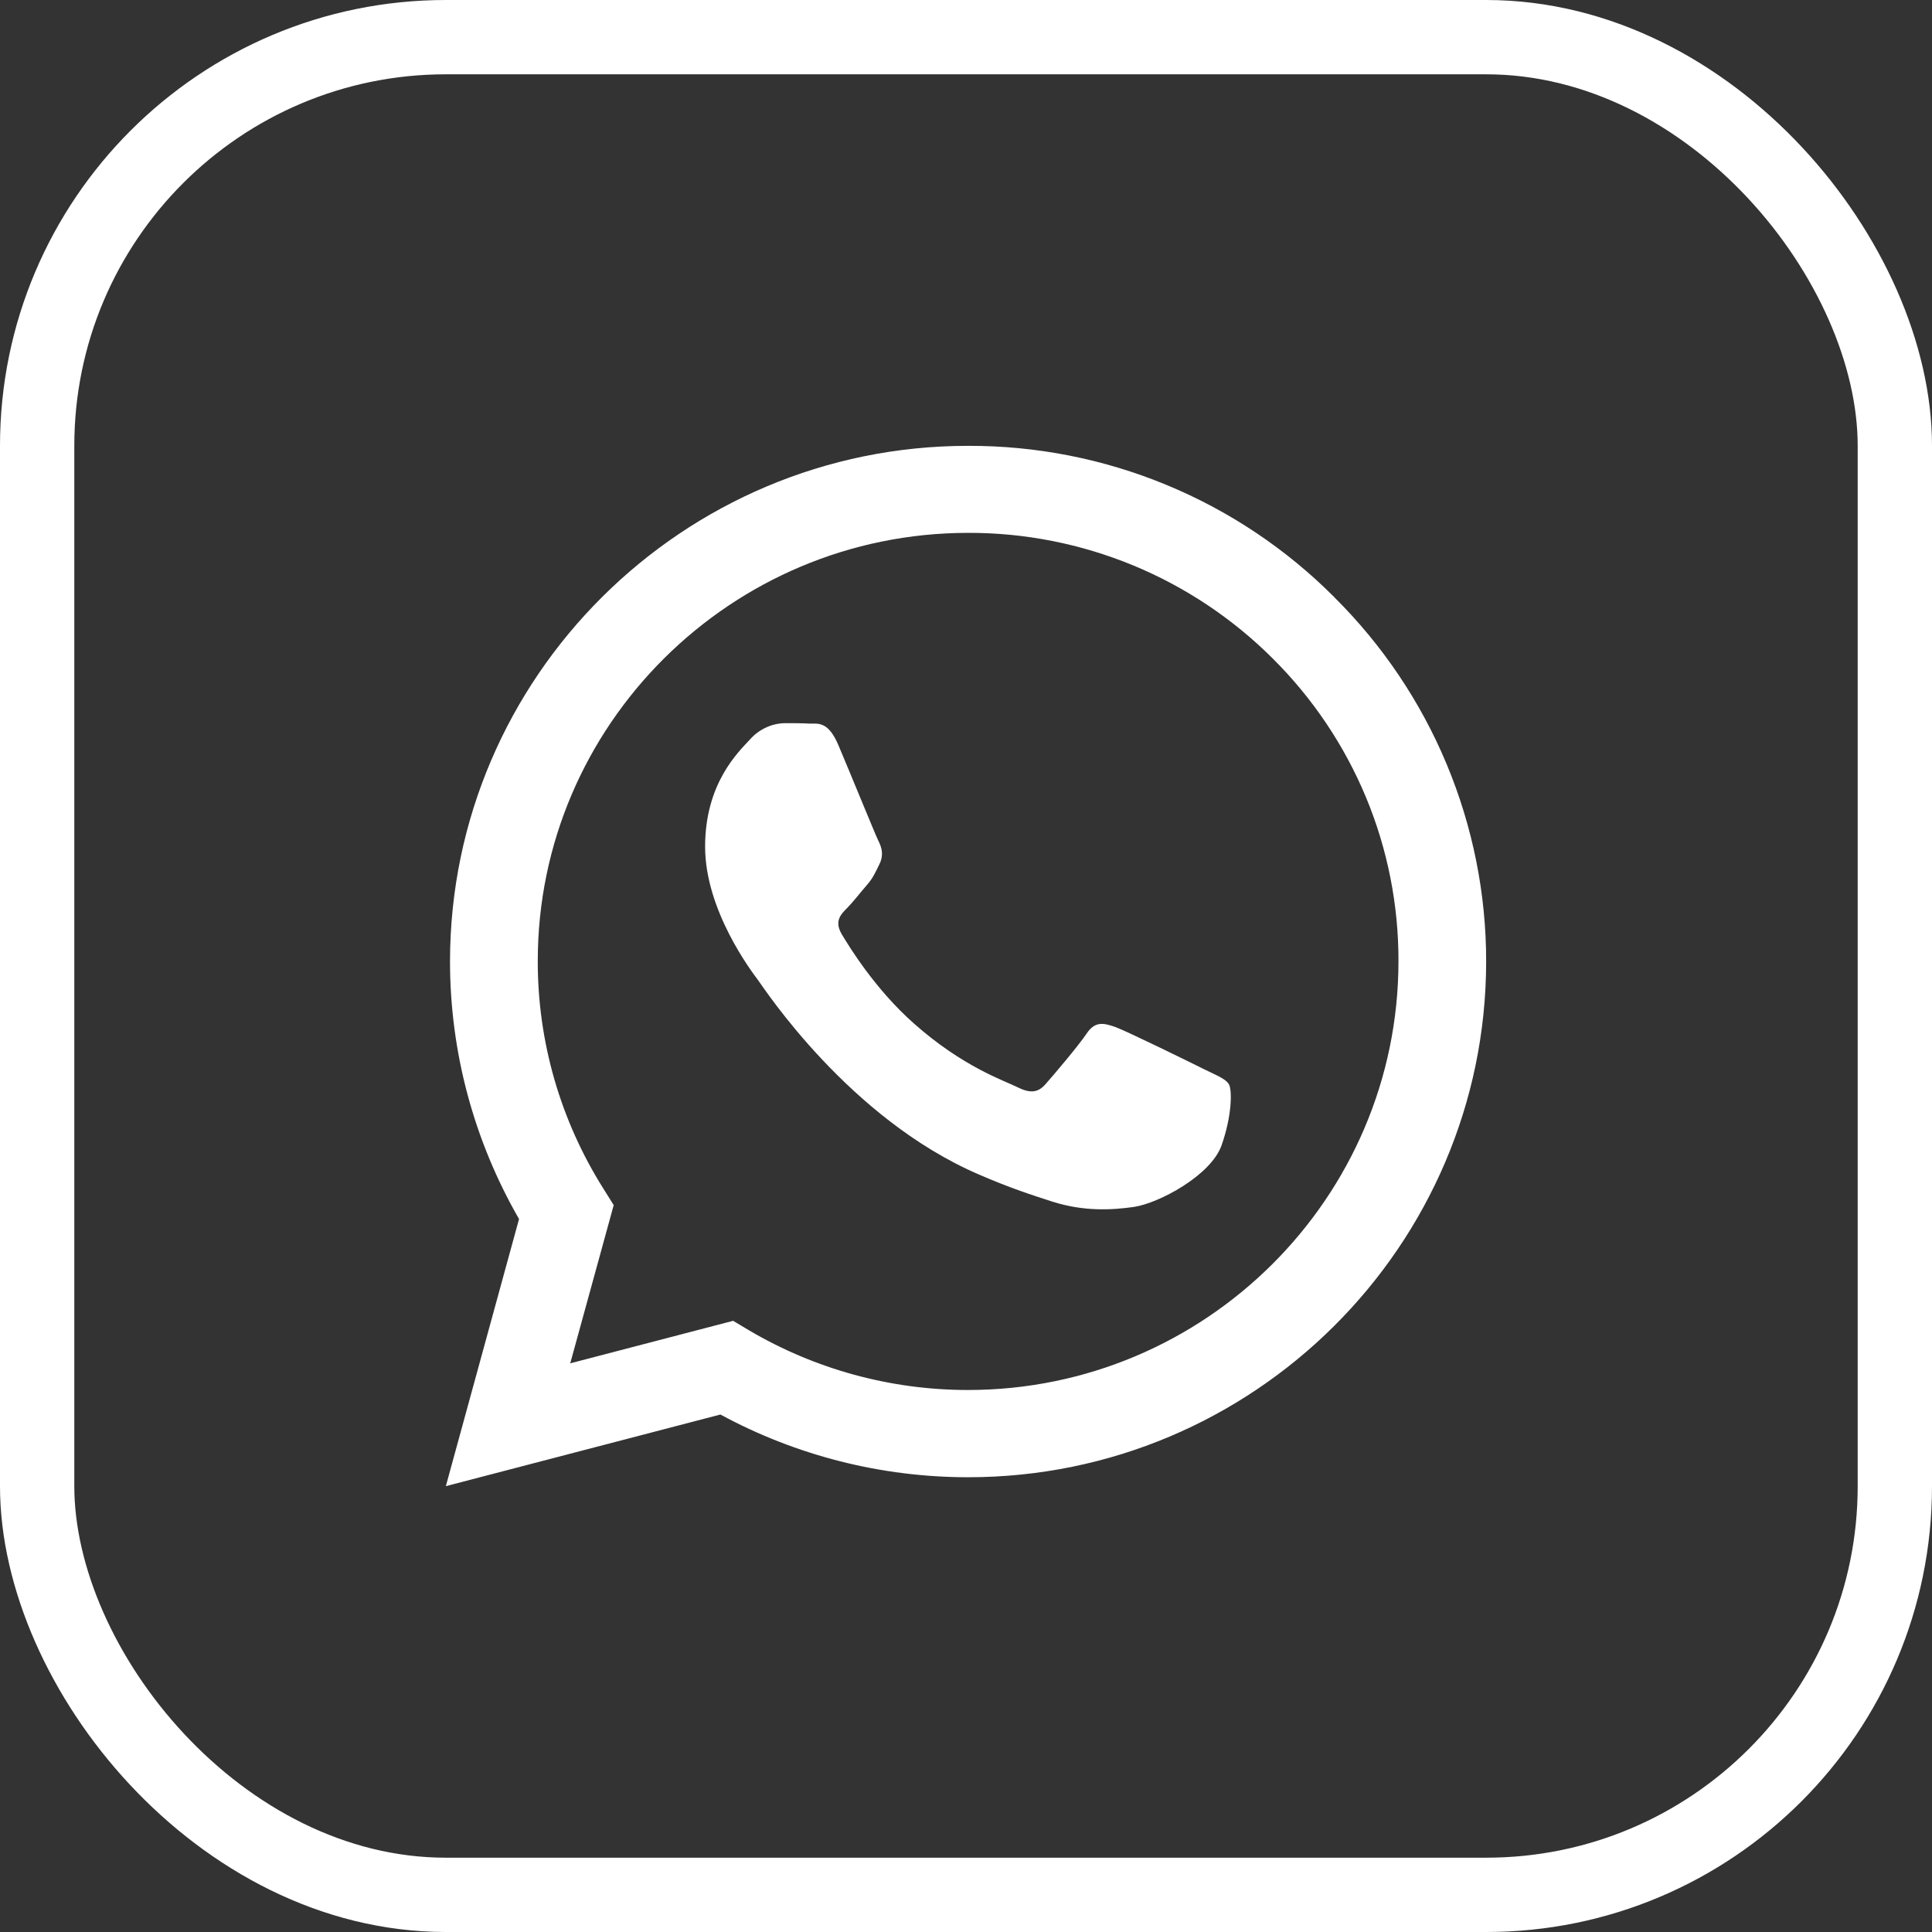
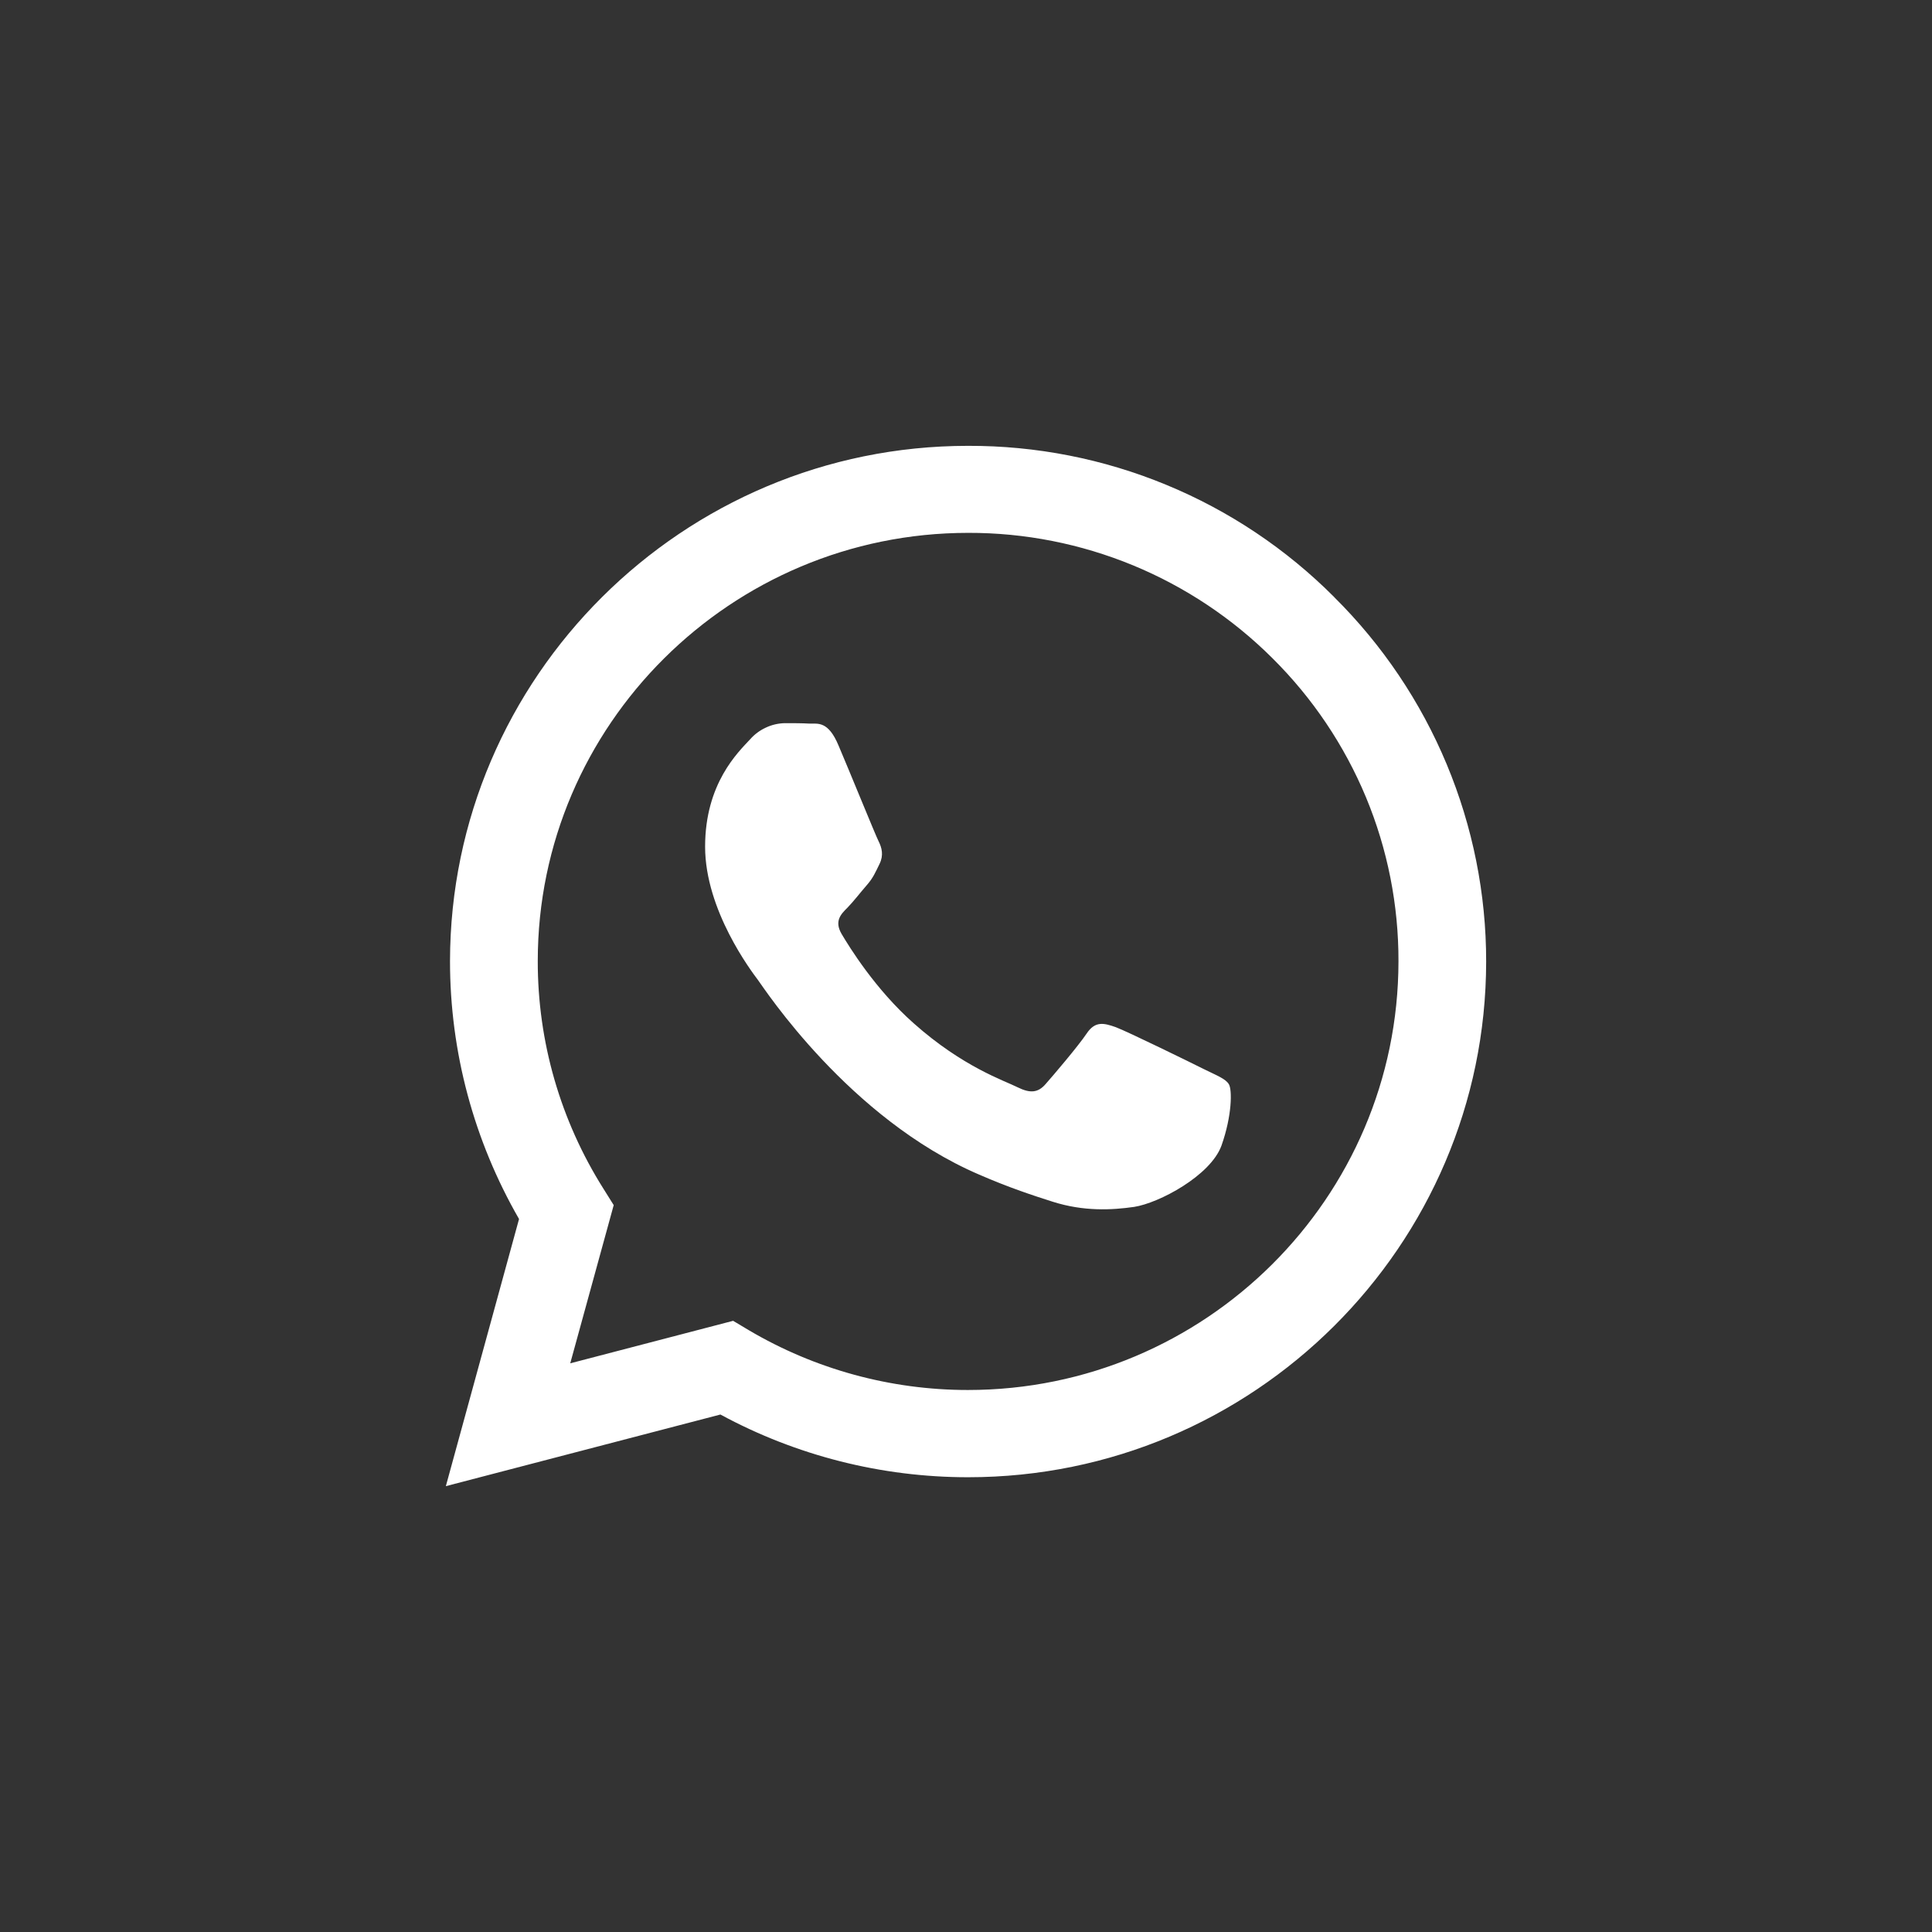
<svg xmlns="http://www.w3.org/2000/svg" width="26" height="26" viewBox="0 0 26 26" fill="none">
  <rect x="0" y="0" width="26" height="26" fill="#333333" stroke="none" />
-   <rect x="0.5" y="0.5" width="25" height="25" rx="5.5" stroke="white" />
  <path d="M17.955 8.035C17.31 7.388 16.542 6.874 15.696 6.525C14.85 6.175 13.942 5.997 13.026 6C9.188 6 6.06 9.113 6.056 12.935C6.056 14.159 6.378 15.35 6.985 16.405L6 20L9.695 19.036C10.717 19.59 11.863 19.88 13.026 19.88H13.03C16.869 19.88 19.997 16.767 20 12.941C20.001 12.03 19.82 11.127 19.469 10.285C19.118 9.443 18.603 8.678 17.954 8.035H17.955ZM13.026 18.706C11.988 18.706 10.969 18.428 10.077 17.901L9.866 17.775L7.674 18.347L8.259 16.218L8.122 15.999C7.542 15.08 7.235 14.017 7.237 12.932C7.237 9.759 9.836 7.171 13.03 7.171C13.791 7.169 14.544 7.318 15.248 7.608C15.95 7.898 16.589 8.324 17.126 8.86C17.665 9.395 18.092 10.031 18.383 10.73C18.674 11.43 18.822 12.181 18.82 12.938C18.817 16.122 16.218 18.706 13.026 18.706ZM16.204 14.389C16.031 14.302 15.175 13.883 15.015 13.823C14.855 13.767 14.738 13.737 14.623 13.91C14.507 14.082 14.172 14.475 14.072 14.588C13.972 14.704 13.868 14.718 13.694 14.632C13.521 14.544 12.96 14.362 12.295 13.77C11.777 13.311 11.429 12.742 11.326 12.569C11.225 12.396 11.316 12.303 11.403 12.217C11.479 12.14 11.576 12.014 11.663 11.914C11.751 11.814 11.78 11.741 11.837 11.625C11.894 11.508 11.867 11.408 11.824 11.322C11.78 11.235 11.433 10.38 11.286 10.036C11.145 9.695 11.002 9.742 10.895 9.738C10.795 9.732 10.678 9.732 10.561 9.732C10.473 9.734 10.386 9.754 10.306 9.792C10.226 9.829 10.154 9.882 10.096 9.948C9.936 10.121 9.489 10.54 9.489 11.395C9.489 12.25 10.113 13.072 10.2 13.188C10.287 13.305 11.426 15.054 13.174 15.806C13.587 15.986 13.912 16.091 14.166 16.172C14.584 16.305 14.961 16.285 15.262 16.242C15.596 16.191 16.291 15.822 16.438 15.417C16.582 15.011 16.582 14.664 16.538 14.592C16.495 14.518 16.378 14.475 16.204 14.389Z" fill="white" />
</svg>